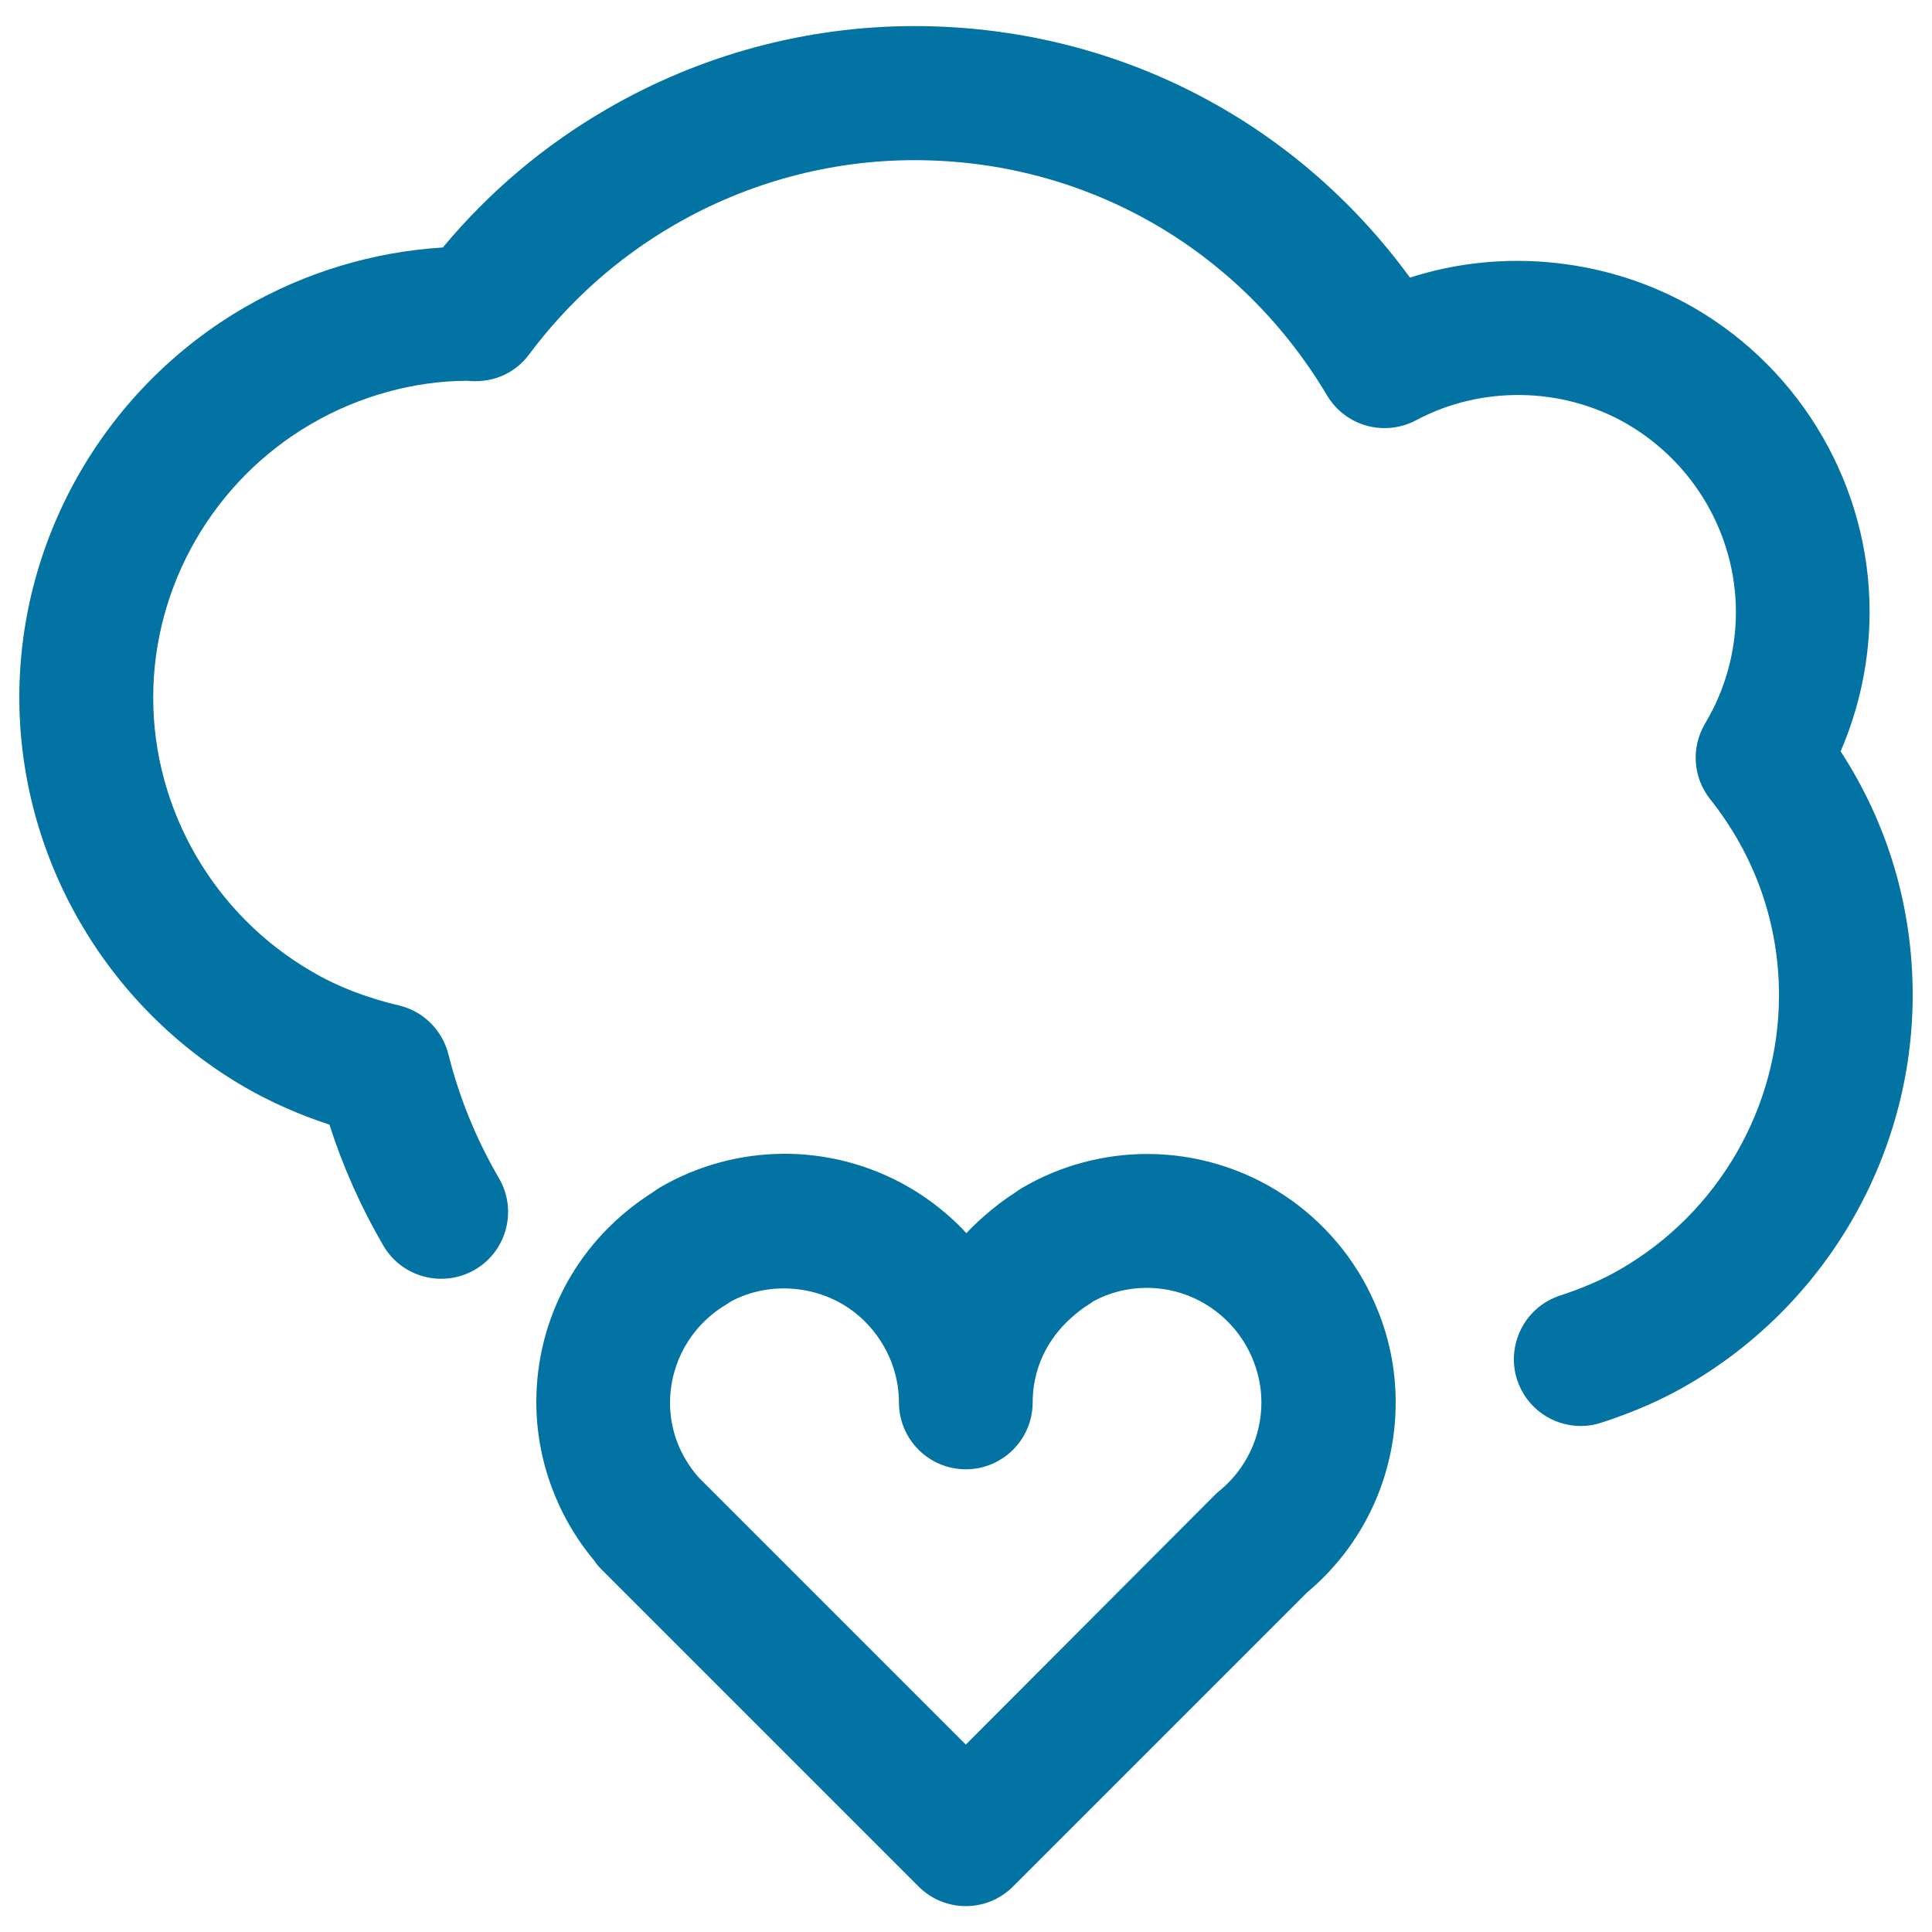
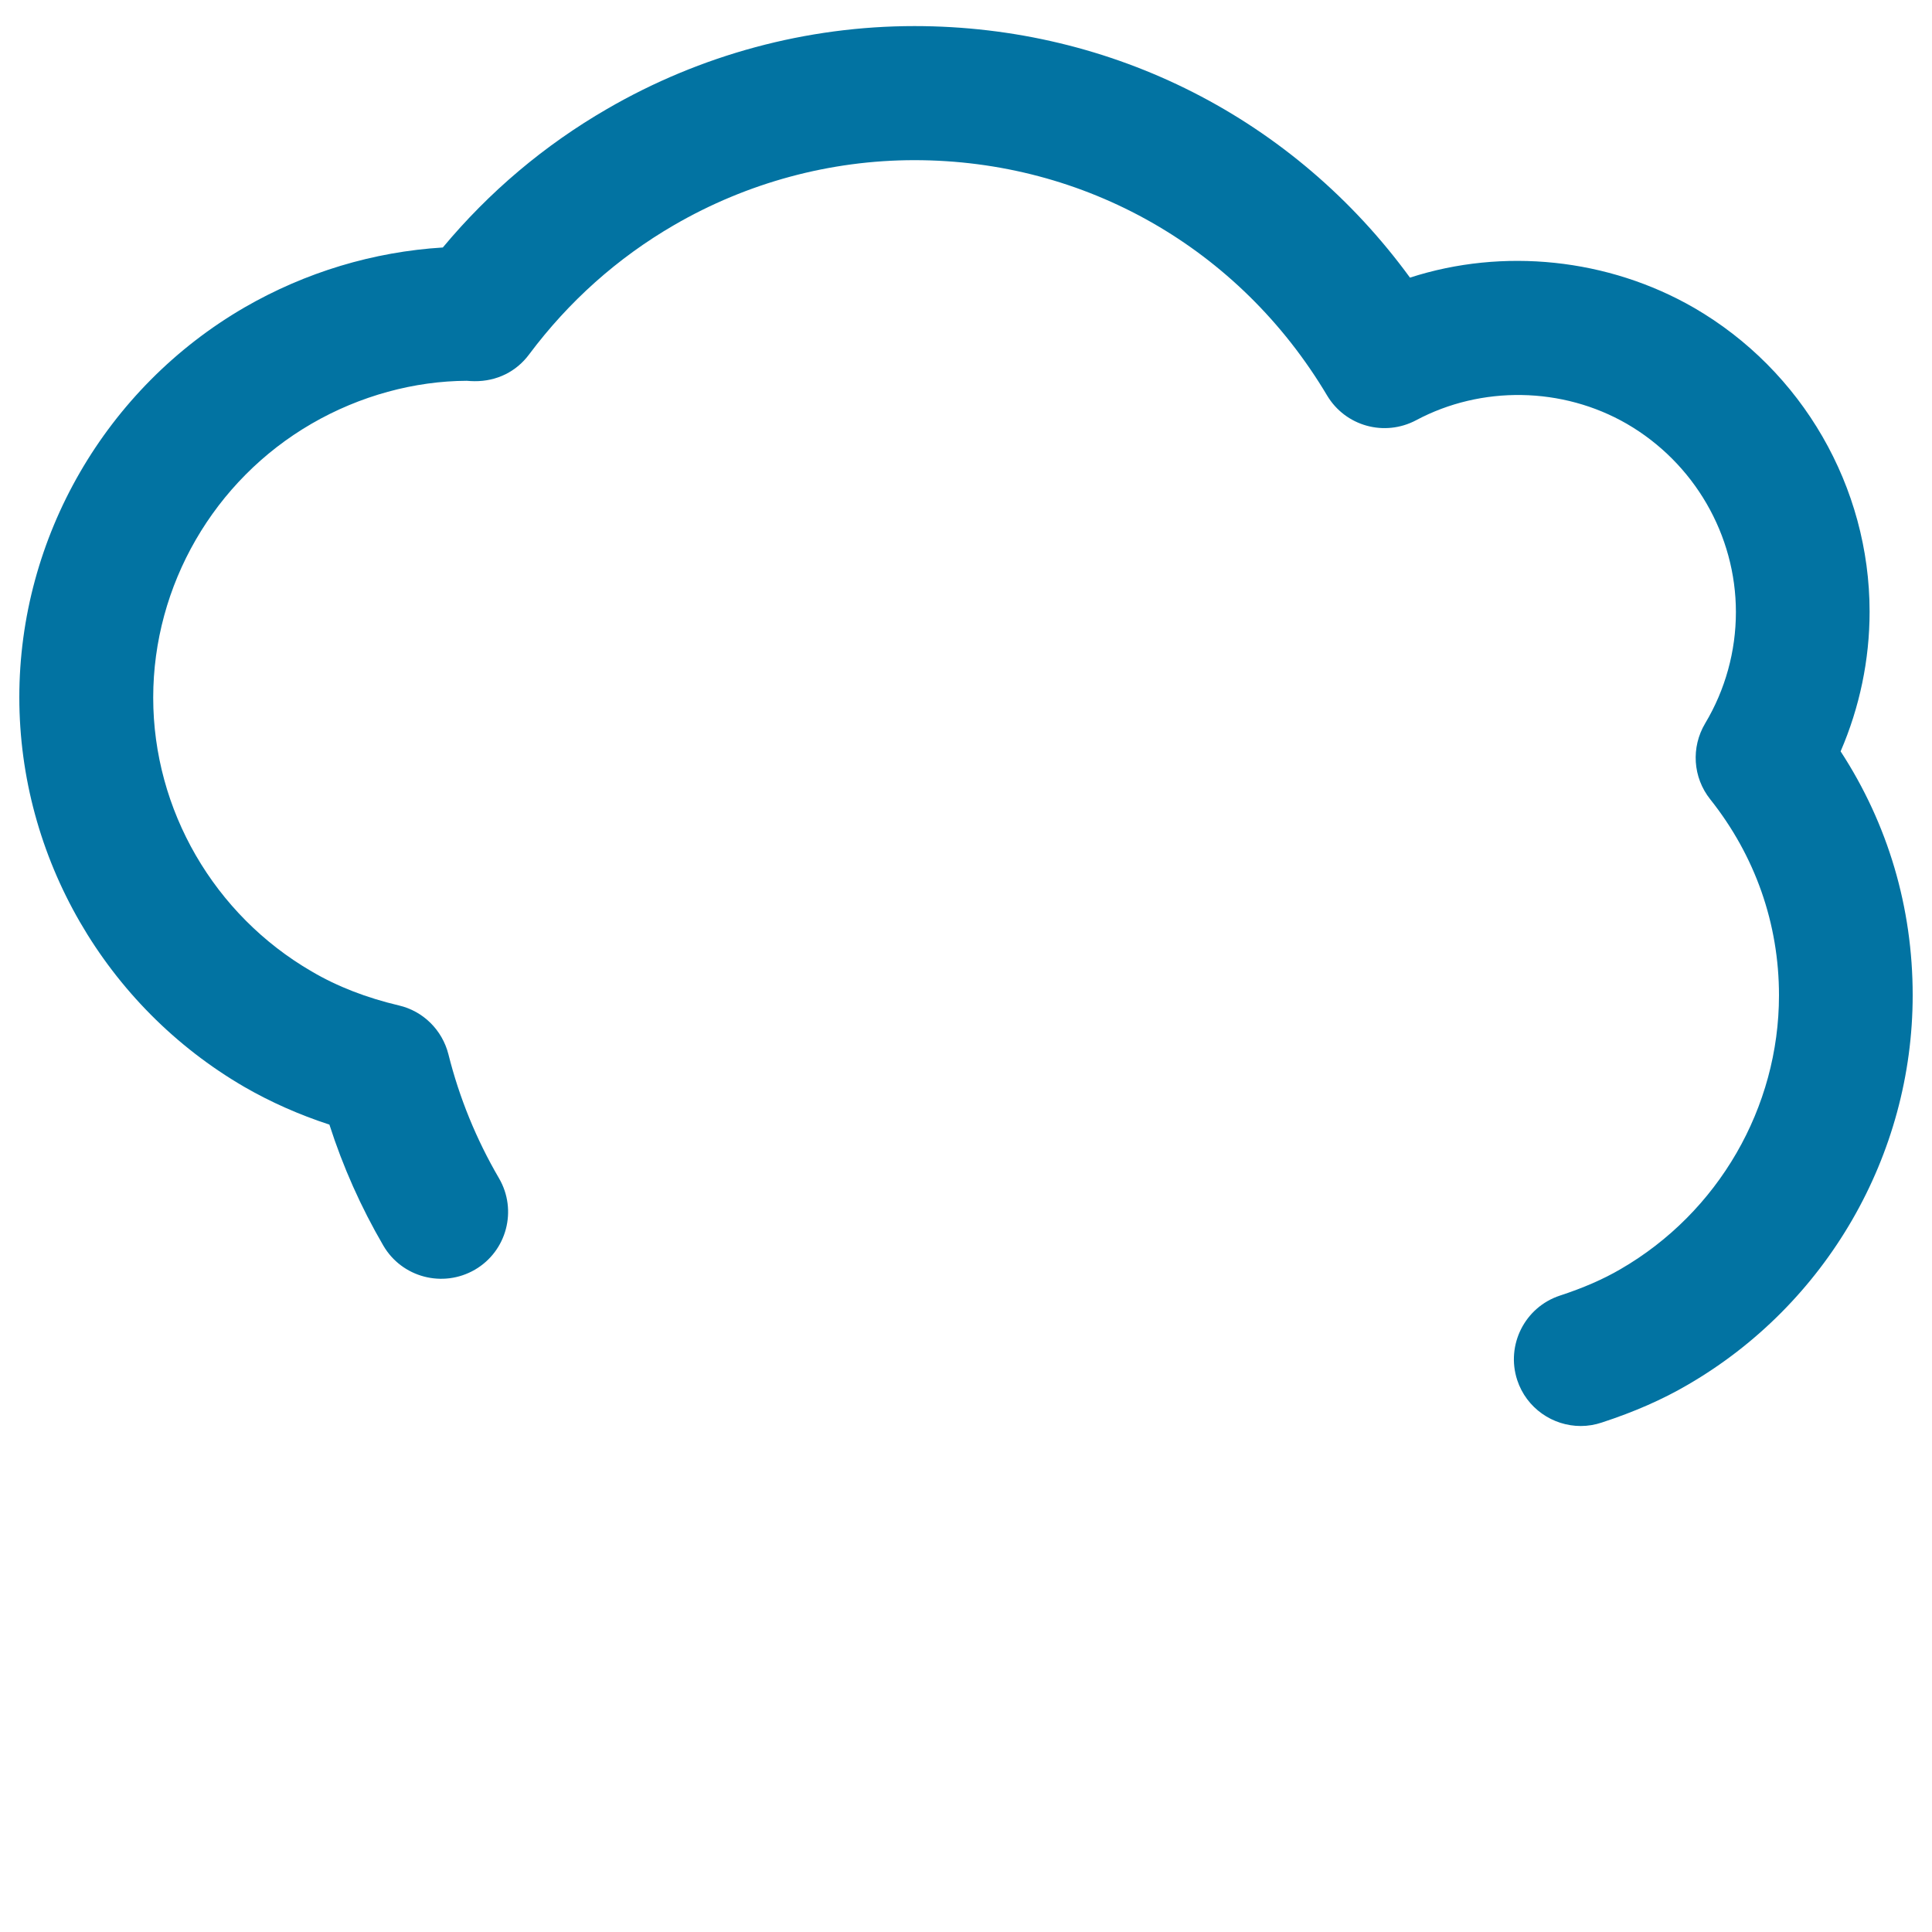
<svg xmlns="http://www.w3.org/2000/svg" viewBox="0 0 1000 1000" style="fill:#0273a2">
  <title>Heart On Cloud SVG icon</title>
  <g>
    <g>
      <path d="M967.7,316.6c0-64.5-34.8-124.8-90.9-157.3c-44.4-25.6-98.8-31.2-147-15.6C669.9,61.6,576.1,13.5,473.3,13.5c-55.7,0-110.7,14.8-159.1,42.9c-32.5,18.8-61,42.9-85,71.7c-35.9,2.2-71.1,12.8-102.6,31C54.7,200.8,10,278.1,10,360.9c0,82.8,44.7,160,116.5,201.7c13.7,7.9,28.4,14.4,44,19.5c7,21.8,16.3,42.7,27.9,62.6c9.6,16.5,30.8,22.1,47.4,12.5c16.5-9.6,22.1-30.8,12.5-47.3c-11.8-20.2-20.6-41.8-26.2-64.2c-3.2-12.6-13.1-22.4-25.7-25.3c-16.5-3.9-31.7-9.7-45.1-17.6c-50.5-29.3-82-83.6-82-141.7c0-58.1,31.4-112.5,82-141.8c25-14.5,53.3-22.1,80.3-22.2c0.8,0.1,3.1,0.2,4,0.2c11.6,0.1,21.7-5,28.3-13.9c20.5-27.4,45.7-49.9,75-66.9c37.9-22,80.9-33.6,124.4-33.6c88.3,0,168.2,45.5,213.6,121.8c9.5,15.9,29.7,21.5,46.1,12.8c33.7-18,75.7-17.4,109.1,1.9c34.8,20.2,56.4,57.5,56.4,97.4c0,20.3-5.5,40.2-15.9,57.6c-7.4,12.4-6.4,28,2.6,39.3c23.3,29.3,35.6,64.4,35.6,101.5c0,58.1-31.4,112.4-82,141.7c-8.9,5.2-19.2,9.7-31.4,13.7c-18.2,6-28,25.6-22.1,43.7c4.8,14.6,18.4,23.8,32.9,23.8c3.6,0,7.3-0.6,10.9-1.8c16.8-5.5,31.4-11.9,44.4-19.5C945.3,675.2,990,598,990,515.1c0-45.4-12.8-88.6-37.3-126.2C962.5,366.2,967.7,341.6,967.7,316.6z" />
-       <path d="M311.2,812.2l164.2,164.2c6.8,6.8,15.6,10.2,24.5,10.2c8.9,0,17.7-3.4,24.5-10.2l152.1-152.1c29.2-24.5,45.9-60.3,45.9-98.4c0-17.7-3.6-35-10.8-51.3c-20.4-46.9-66.7-77.3-117.8-77.3c-22.6,0-44.9,6-64.3,17.3c-1.4,0.8-2.8,1.7-4.1,2.7c-5.4,3.4-10.7,7.5-16.2,12.3c-3.2,2.8-6.2,5.7-9,8.7c-2.9-3.2-6-6.2-9.2-9c-23.5-20.7-53.6-32.1-84.9-32.1c-22.6,0-44.8,6-64.3,17.3c-1.4,0.8-2.7,1.7-4,2.7c-37.7,23.8-60.2,64.2-60.2,108.5c0,29.9,10.7,59,30,82.1C308.7,809.5,309.9,810.9,311.2,812.2z M375.3,675.6c1-0.6,2-1.3,2.9-1.9c21.1-11.4,48.6-8.3,66.8,7.8c6.6,5.8,11.8,13,15.3,20.9c3.3,7.5,5,15.5,5,23.5c0,19.1,15.5,34.6,34.6,34.6c19.1,0,34.6-15.5,34.6-34.6c0-16.9,7.2-32.6,20.3-44.1c3.2-2.8,5.9-4.9,8.1-6.2c1-0.6,2-1.3,2.9-2c8.6-4.7,18-7,27.8-7c23.5,0,44.8,14,54.3,35.7c3.3,7.6,5,15.5,5,23.6c0,17.8-8,34.6-21.9,45.9c-0.9,0.7-1.8,1.5-2.6,2.4L499.9,903L362.3,765.4c-0.2-0.2-0.4-0.4-0.6-0.6c-6.8-7.7-14.9-20.7-14.9-38.8C346.9,705.3,357.6,686.4,375.3,675.6z" />
    </g>
  </g>
</svg>